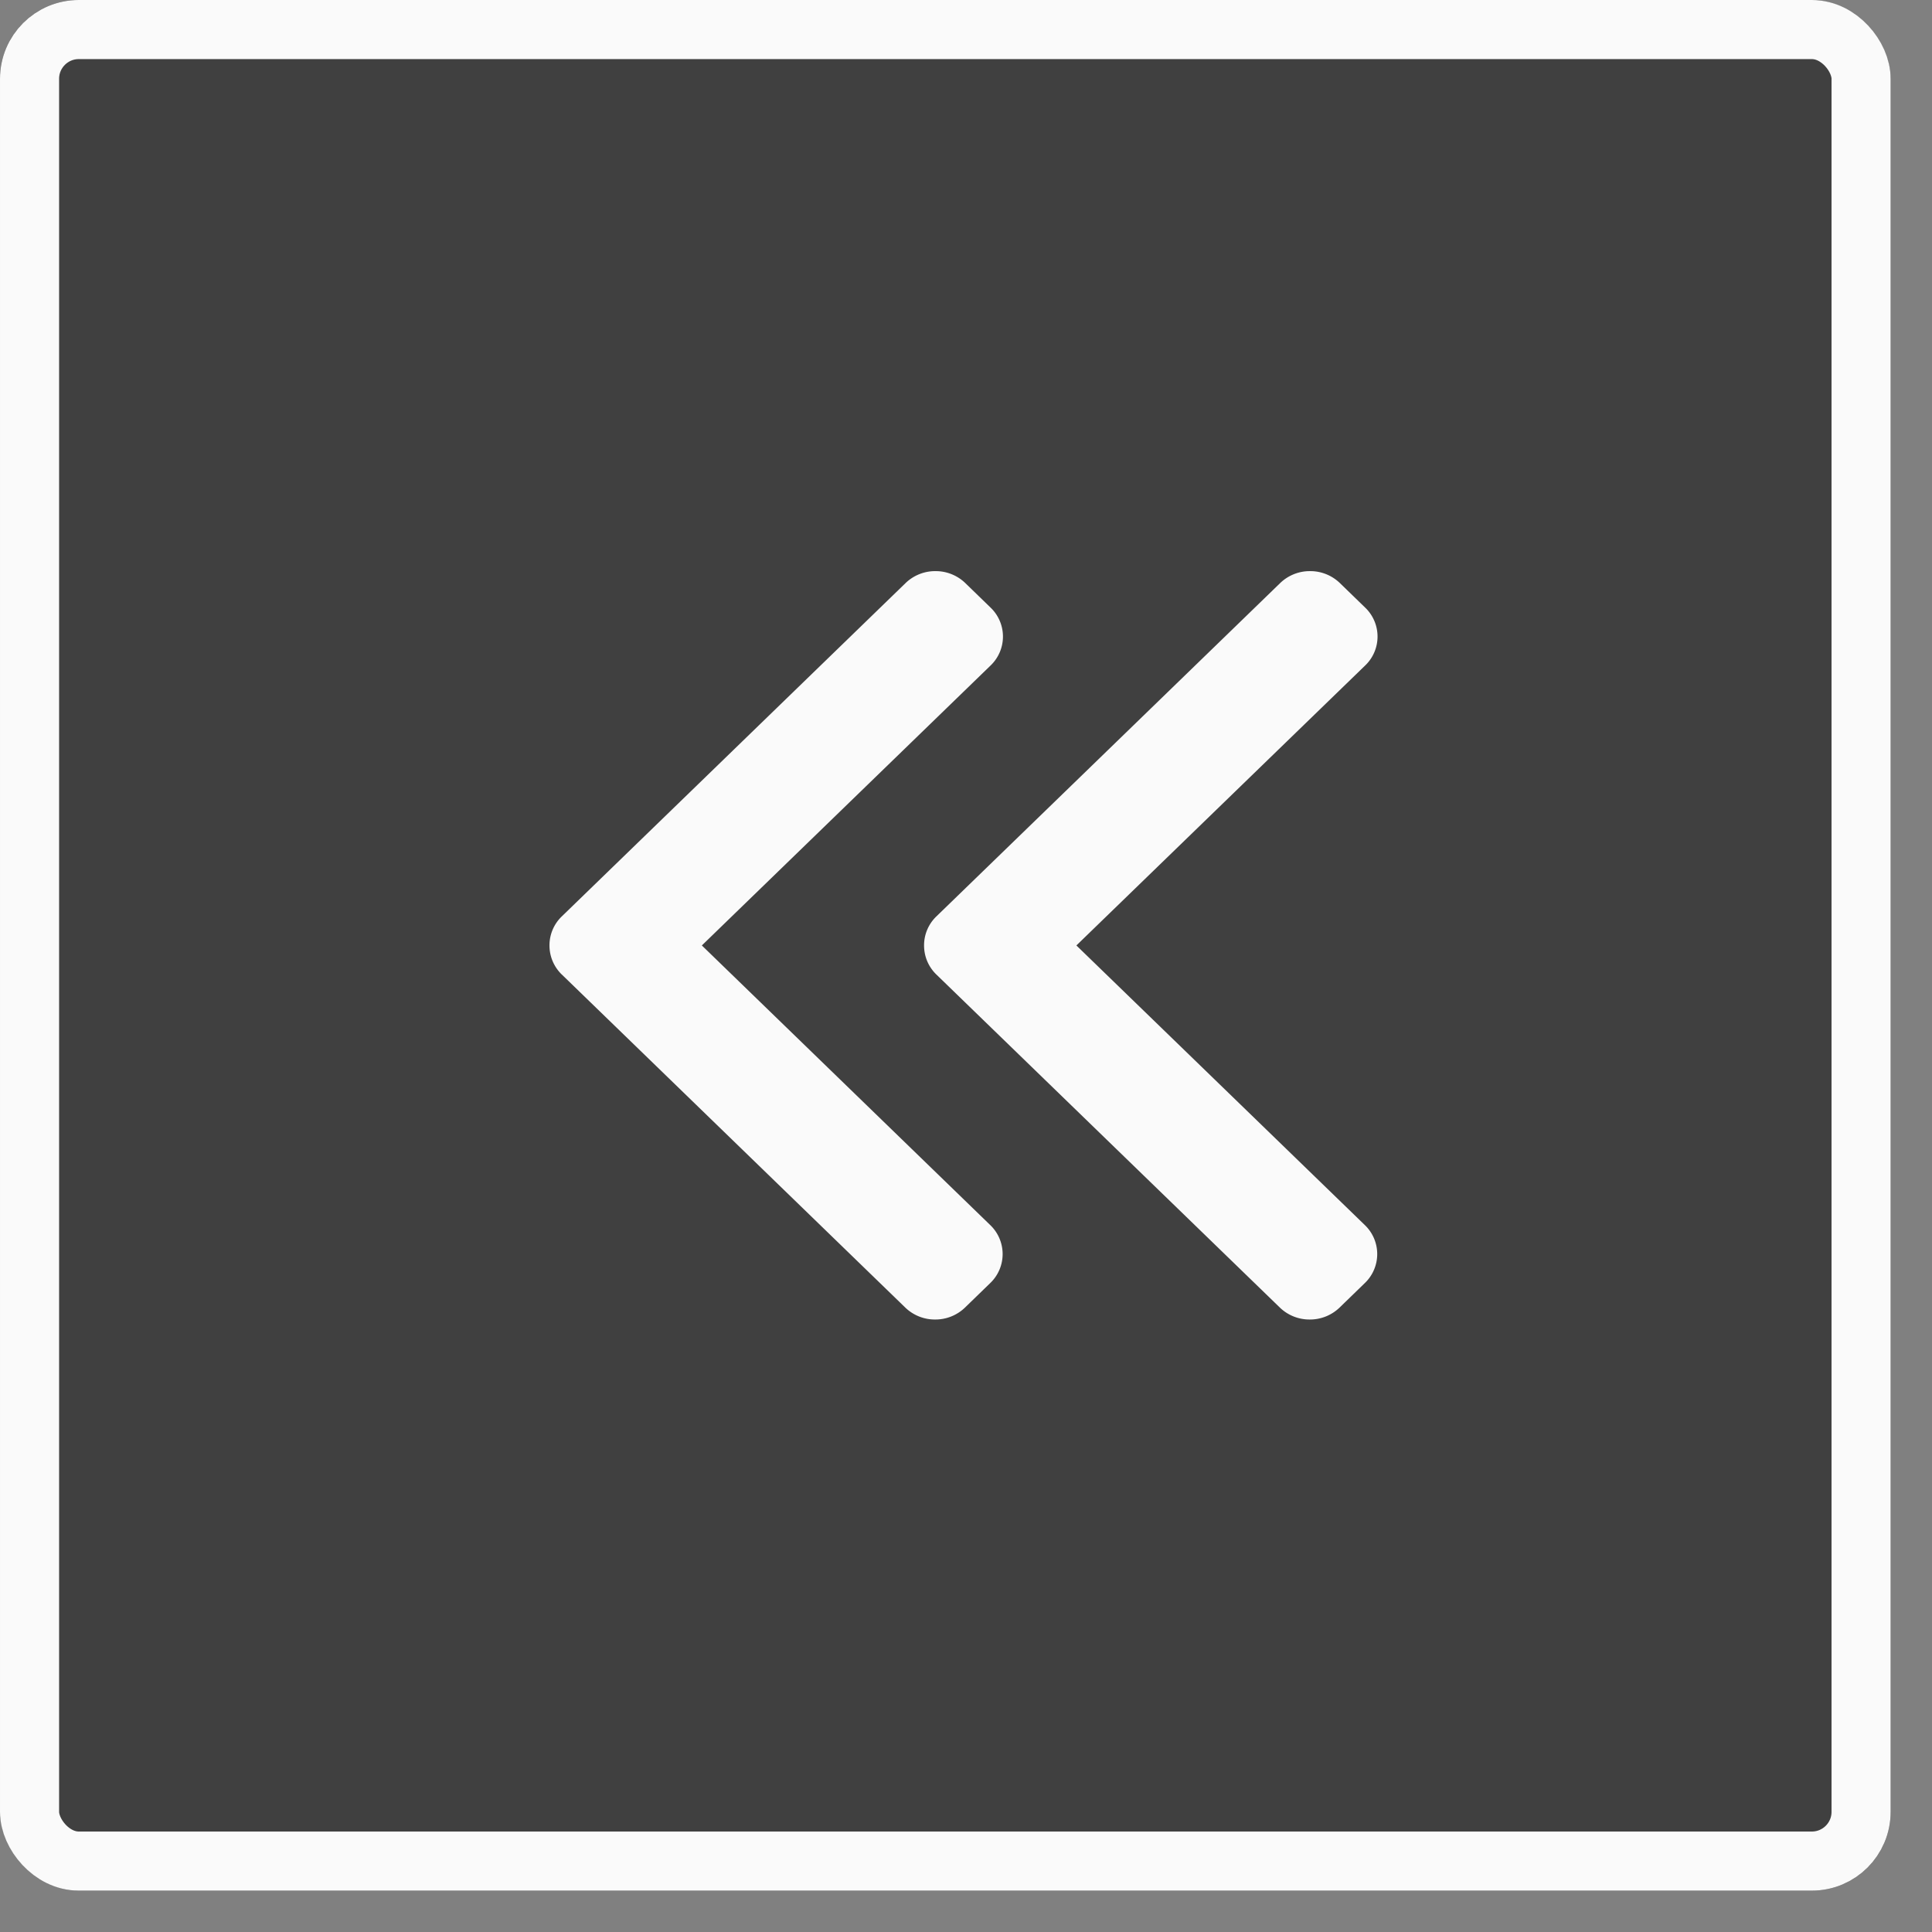
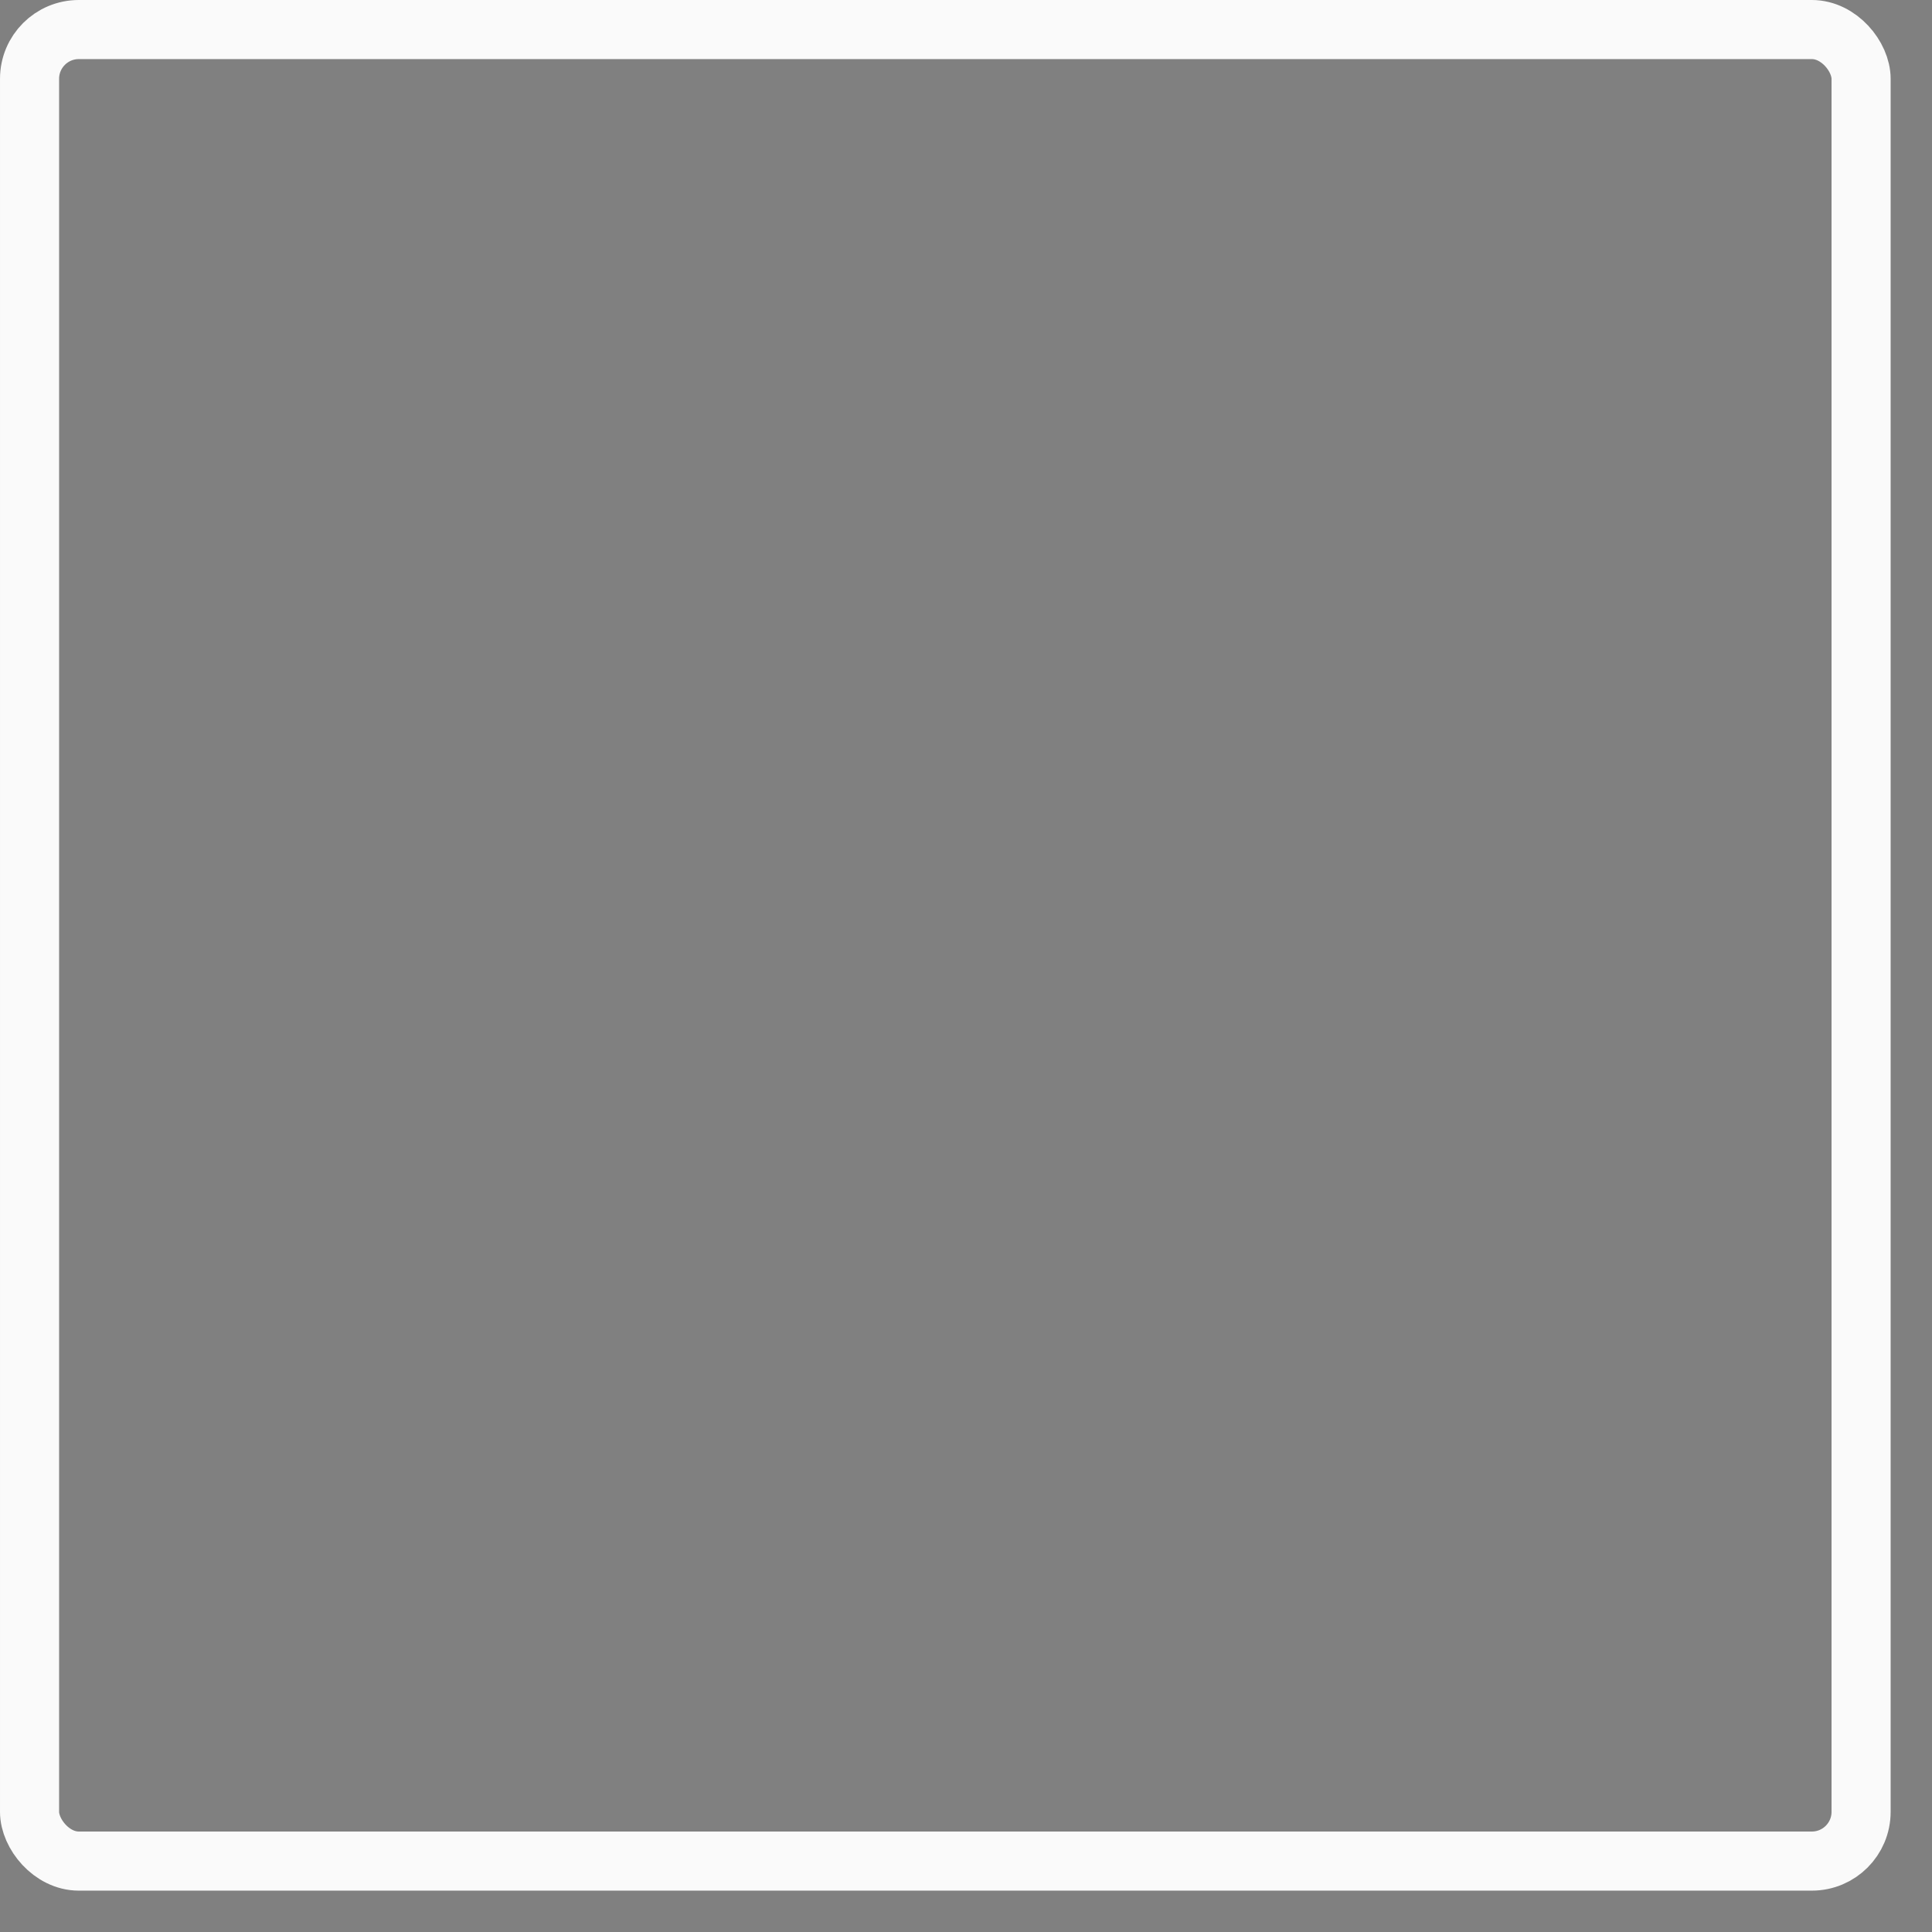
<svg xmlns="http://www.w3.org/2000/svg" width="44" height="44" fill="none">
  <rect width="100%" height="100%" fill="#808080" stroke="none" />
-   <rect opacity=".5" width="43.058" height="43.058" rx="1.794" fill="#000" />
  <rect x=".673" y=".673" width="41.712" height="41.712" rx="1.121" stroke="#FAFAFA" stroke-width="1.346" />
-   <path d="M21.325 22.194l7.823 7.585a.97.97 0 00.68.272.97.97 0 00.68-.272l.576-.559a.914.914 0 000-1.319l-6.57-6.369 6.577-6.376a.912.912 0 000-1.318l-.576-.559a.97.97 0 00-.68-.272.97.97 0 00-.68.272l-7.83 7.592a.912.912 0 00-.28.661c0 .251.099.486.28.662z" fill="#FAFAFA" />
-   <path d="M12.795 22.194l7.822 7.585a.97.97 0 00.68.272.97.97 0 00.68-.272l.576-.559a.914.914 0 000-1.319l-6.569-6.369 6.576-6.376a.912.912 0 000-1.318l-.576-.559a.97.97 0 00-.68-.272.97.97 0 00-.68.272l-7.83 7.592a.913.913 0 00-.28.661c0 .251.1.486.28.662z" fill="#FAFAFA" />
</svg>